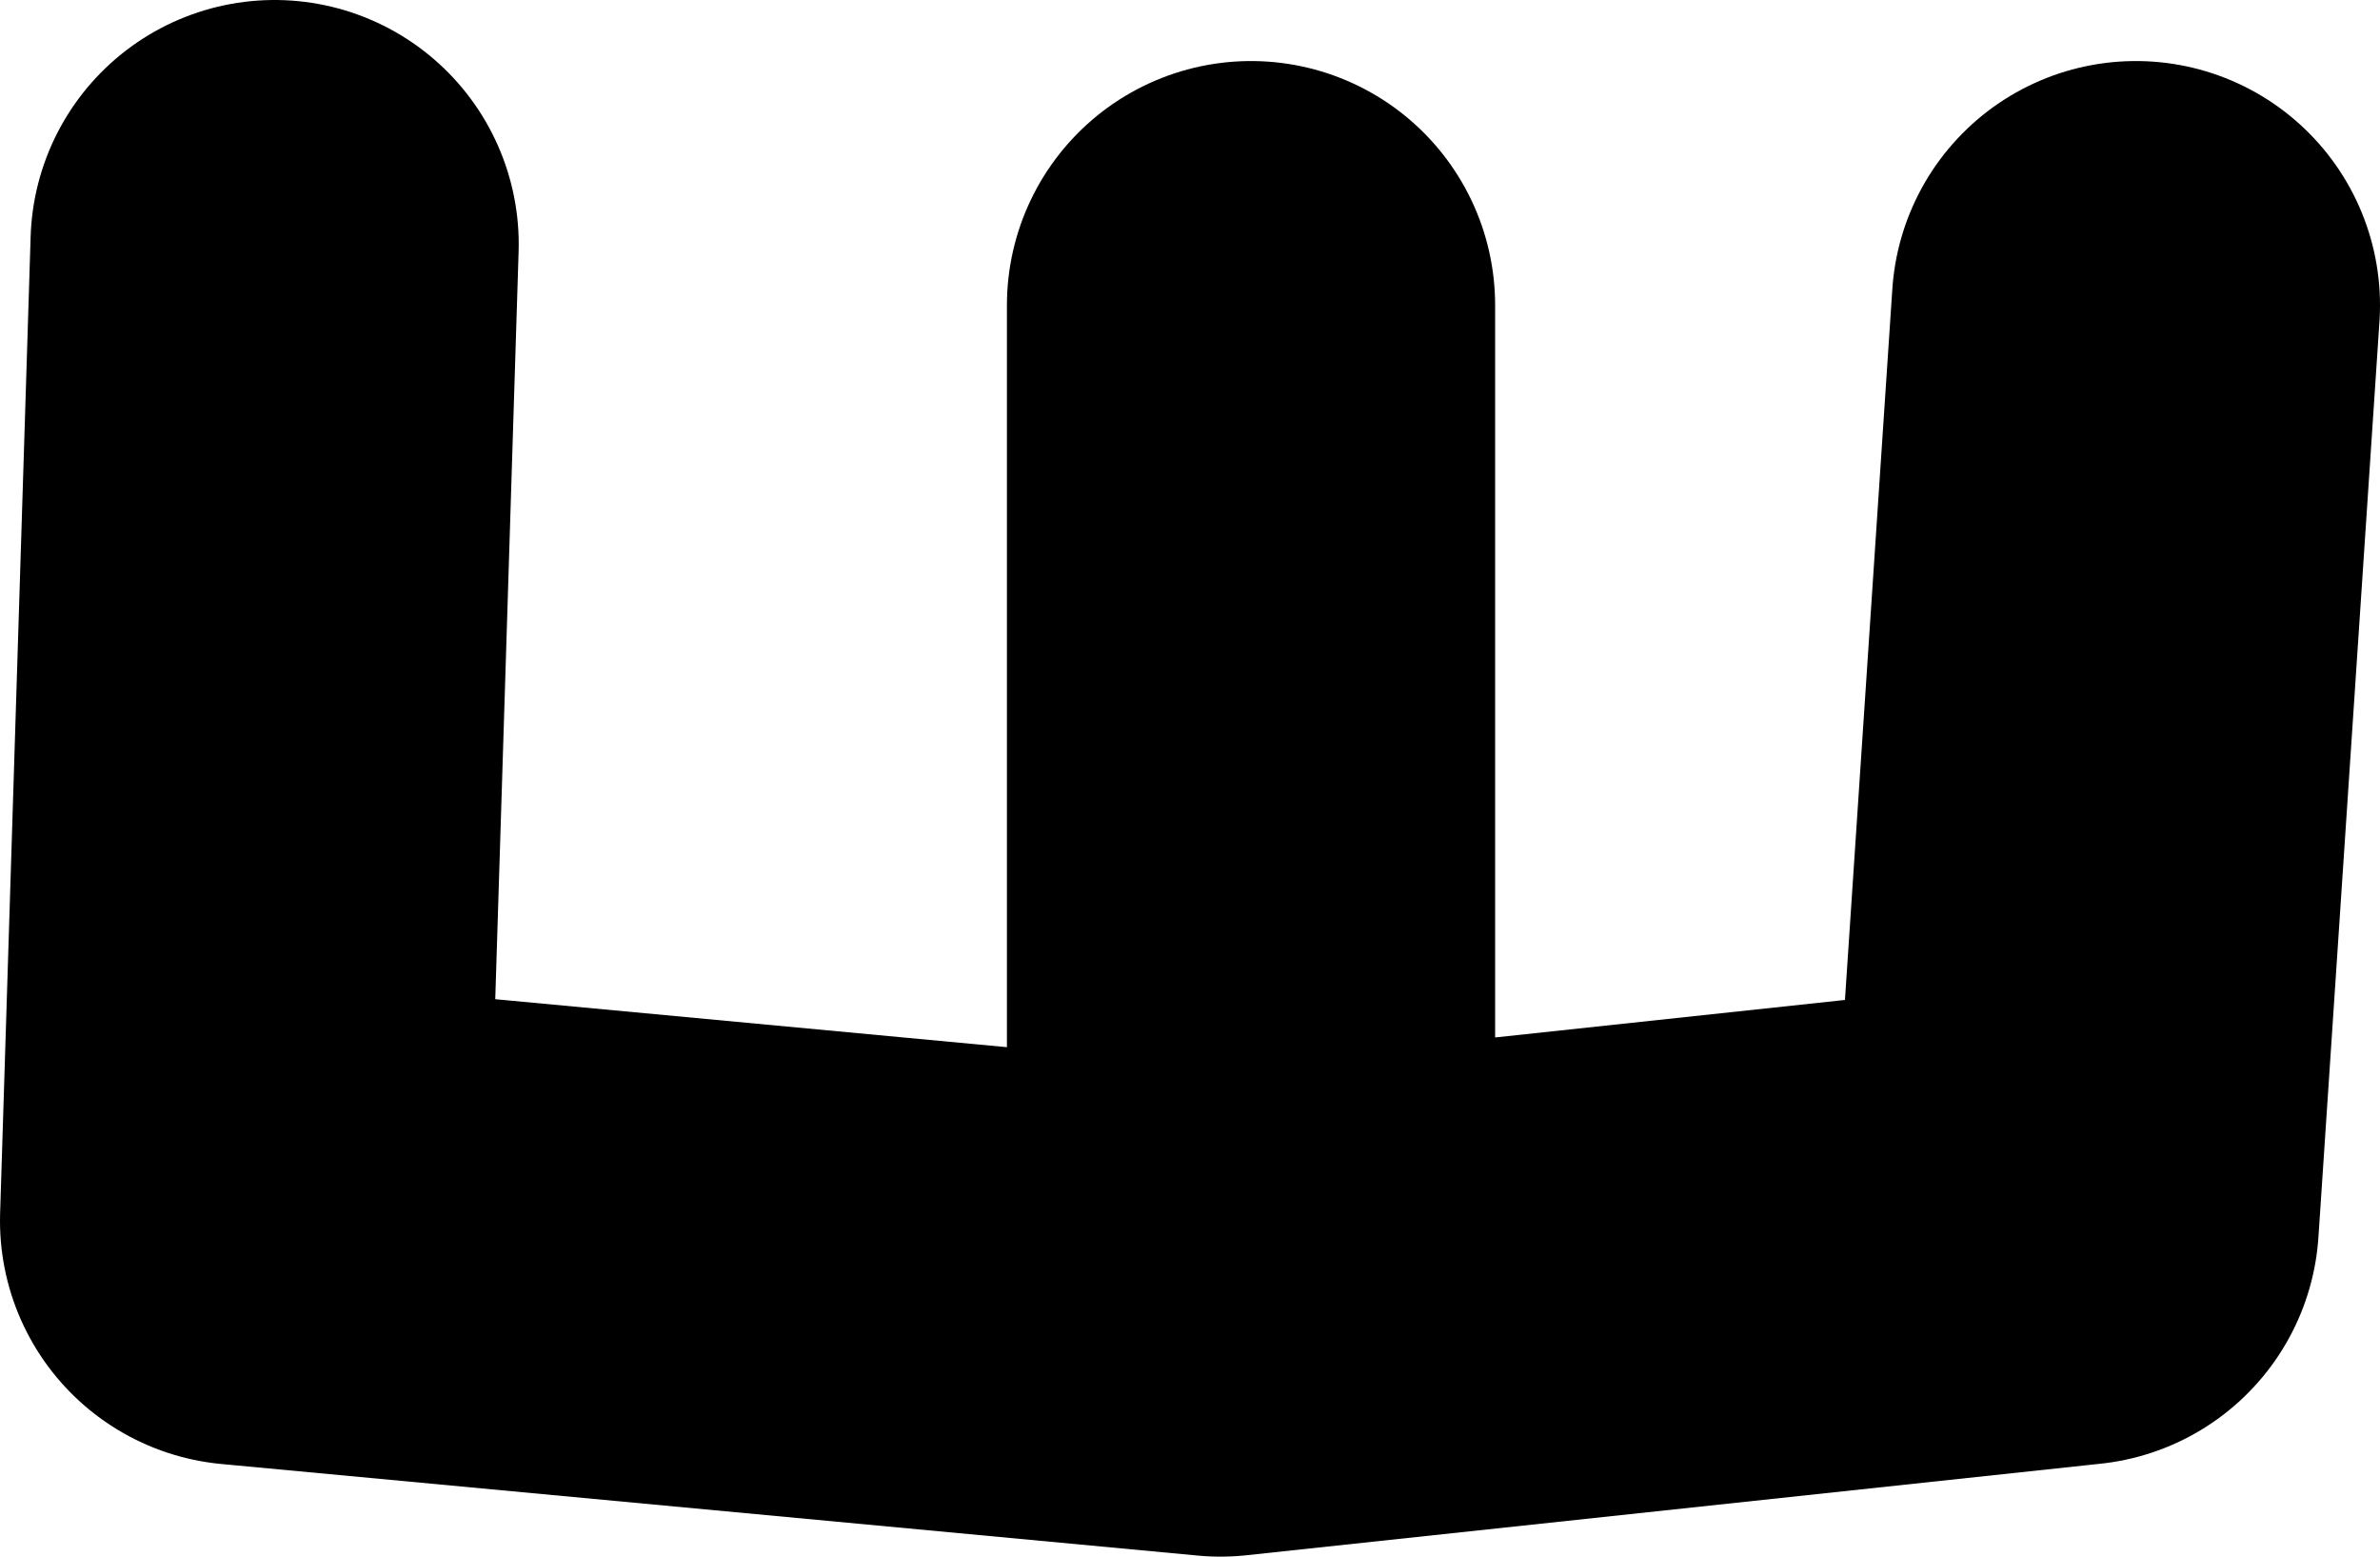
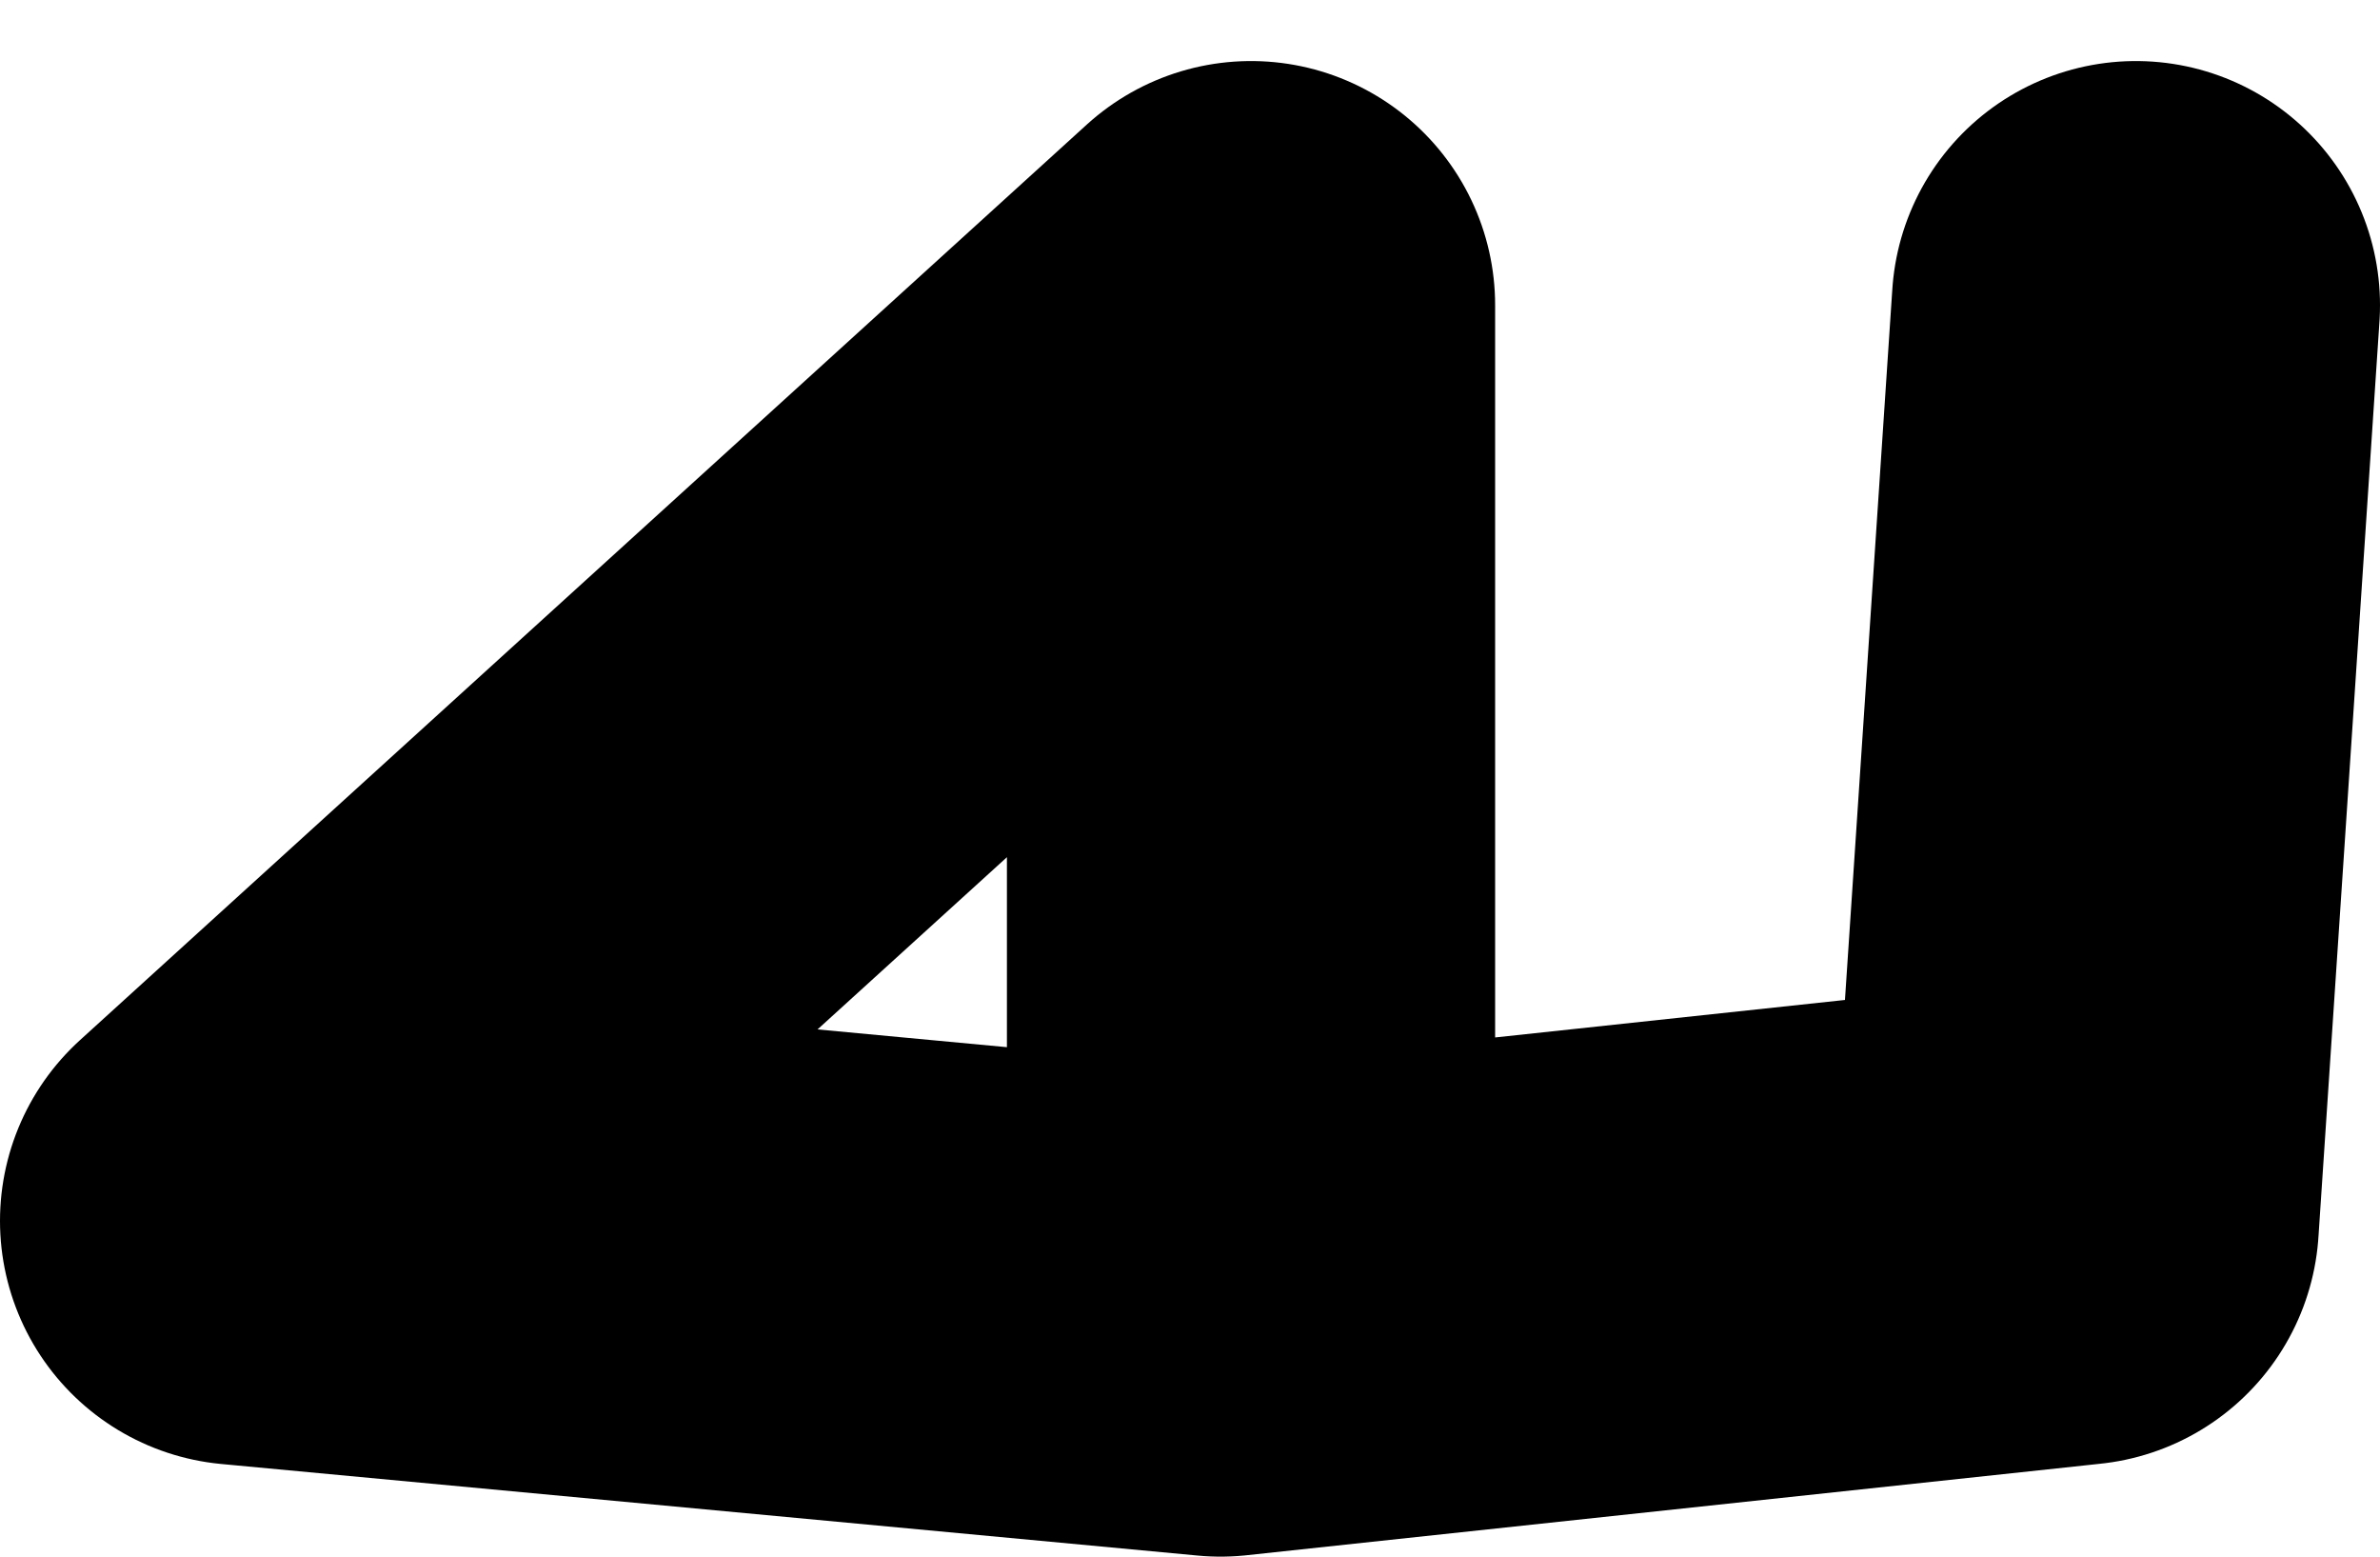
<svg xmlns="http://www.w3.org/2000/svg" height="25.5px" width="39.0px">
  <g transform="matrix(1.0, 0.0, 0.0, 1.0, 19.75, 132.5)">
-     <path d="M0.75 -112.5 L0.75 -127.5 M-15.25 -128.5 L-15.75 -112.5 0.25 -111.0 14.25 -112.5 15.25 -127.5" fill="none" stroke="#000000" stroke-linecap="round" stroke-linejoin="round" stroke-width="8.0" />
+     <path d="M0.75 -112.5 L0.75 -127.5 L-15.75 -112.5 0.25 -111.0 14.25 -112.5 15.25 -127.5" fill="none" stroke="#000000" stroke-linecap="round" stroke-linejoin="round" stroke-width="8.0" />
  </g>
</svg>